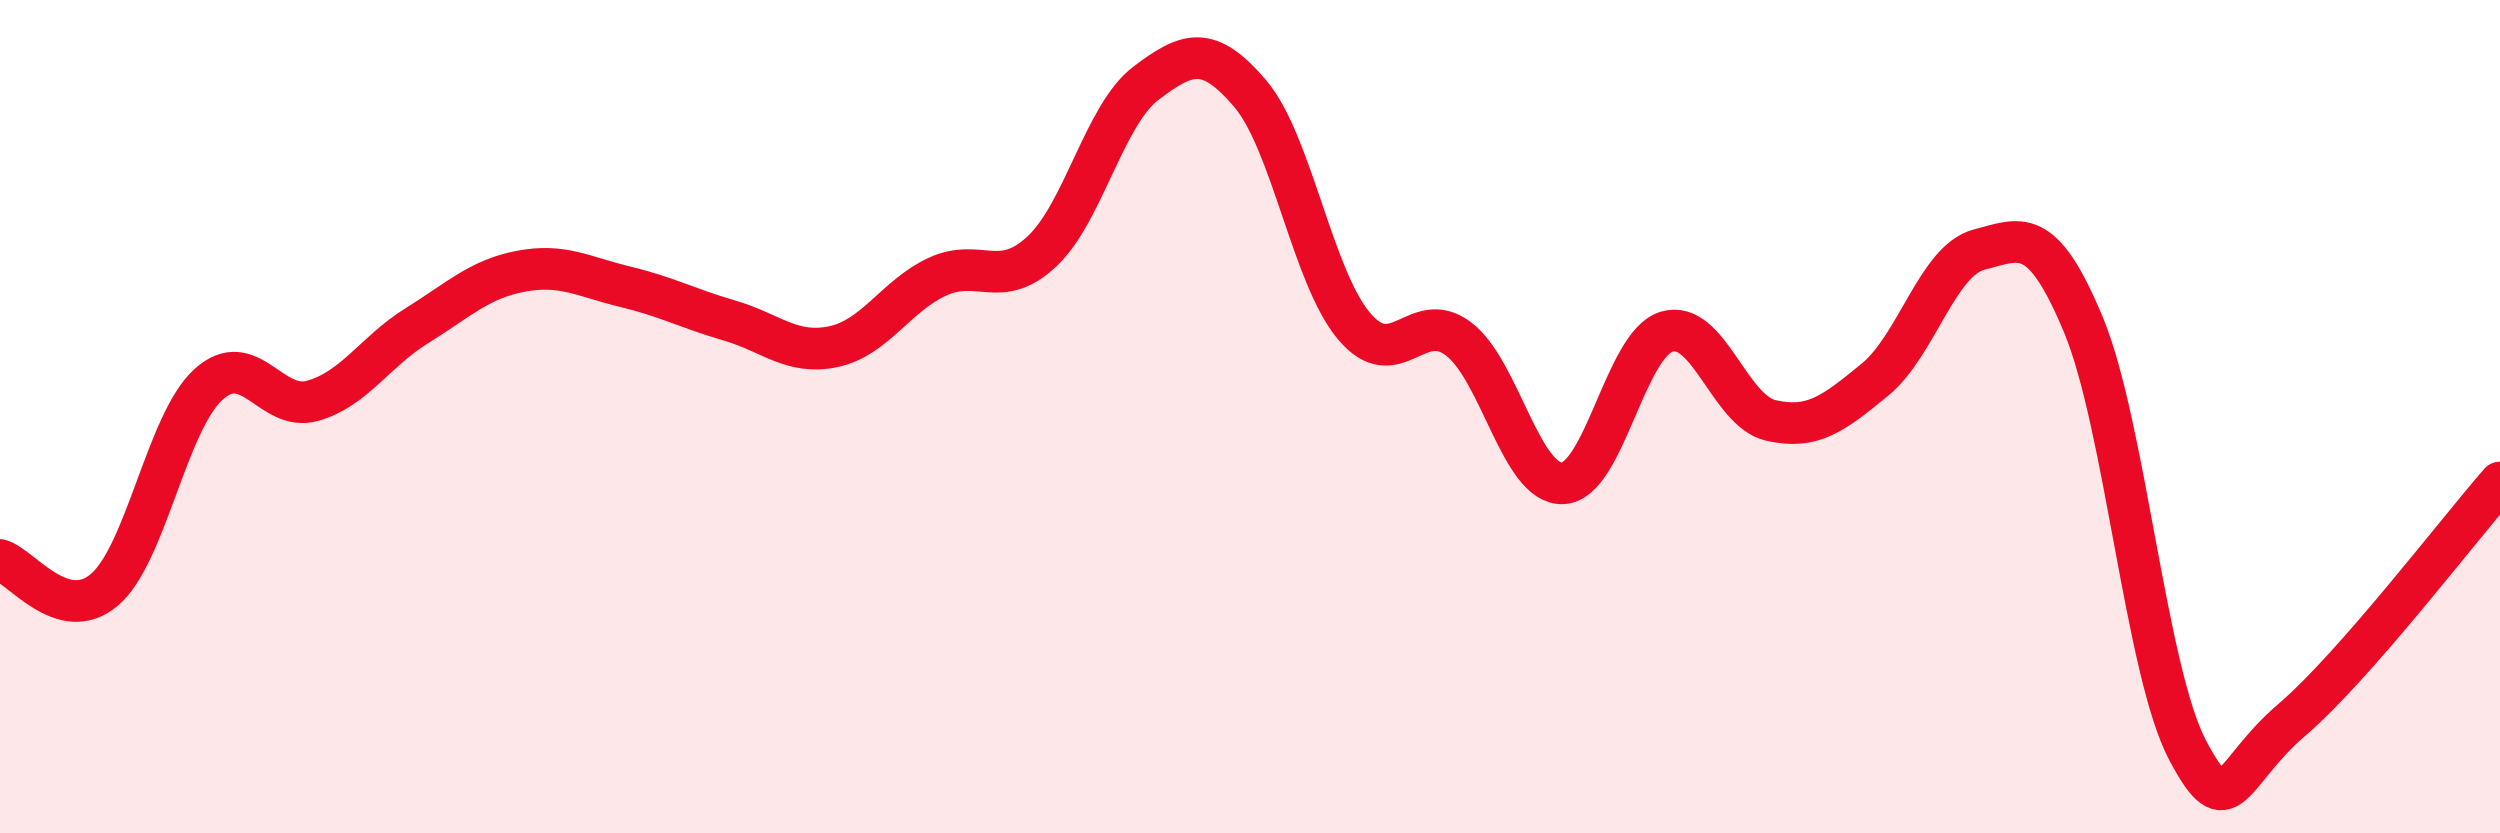
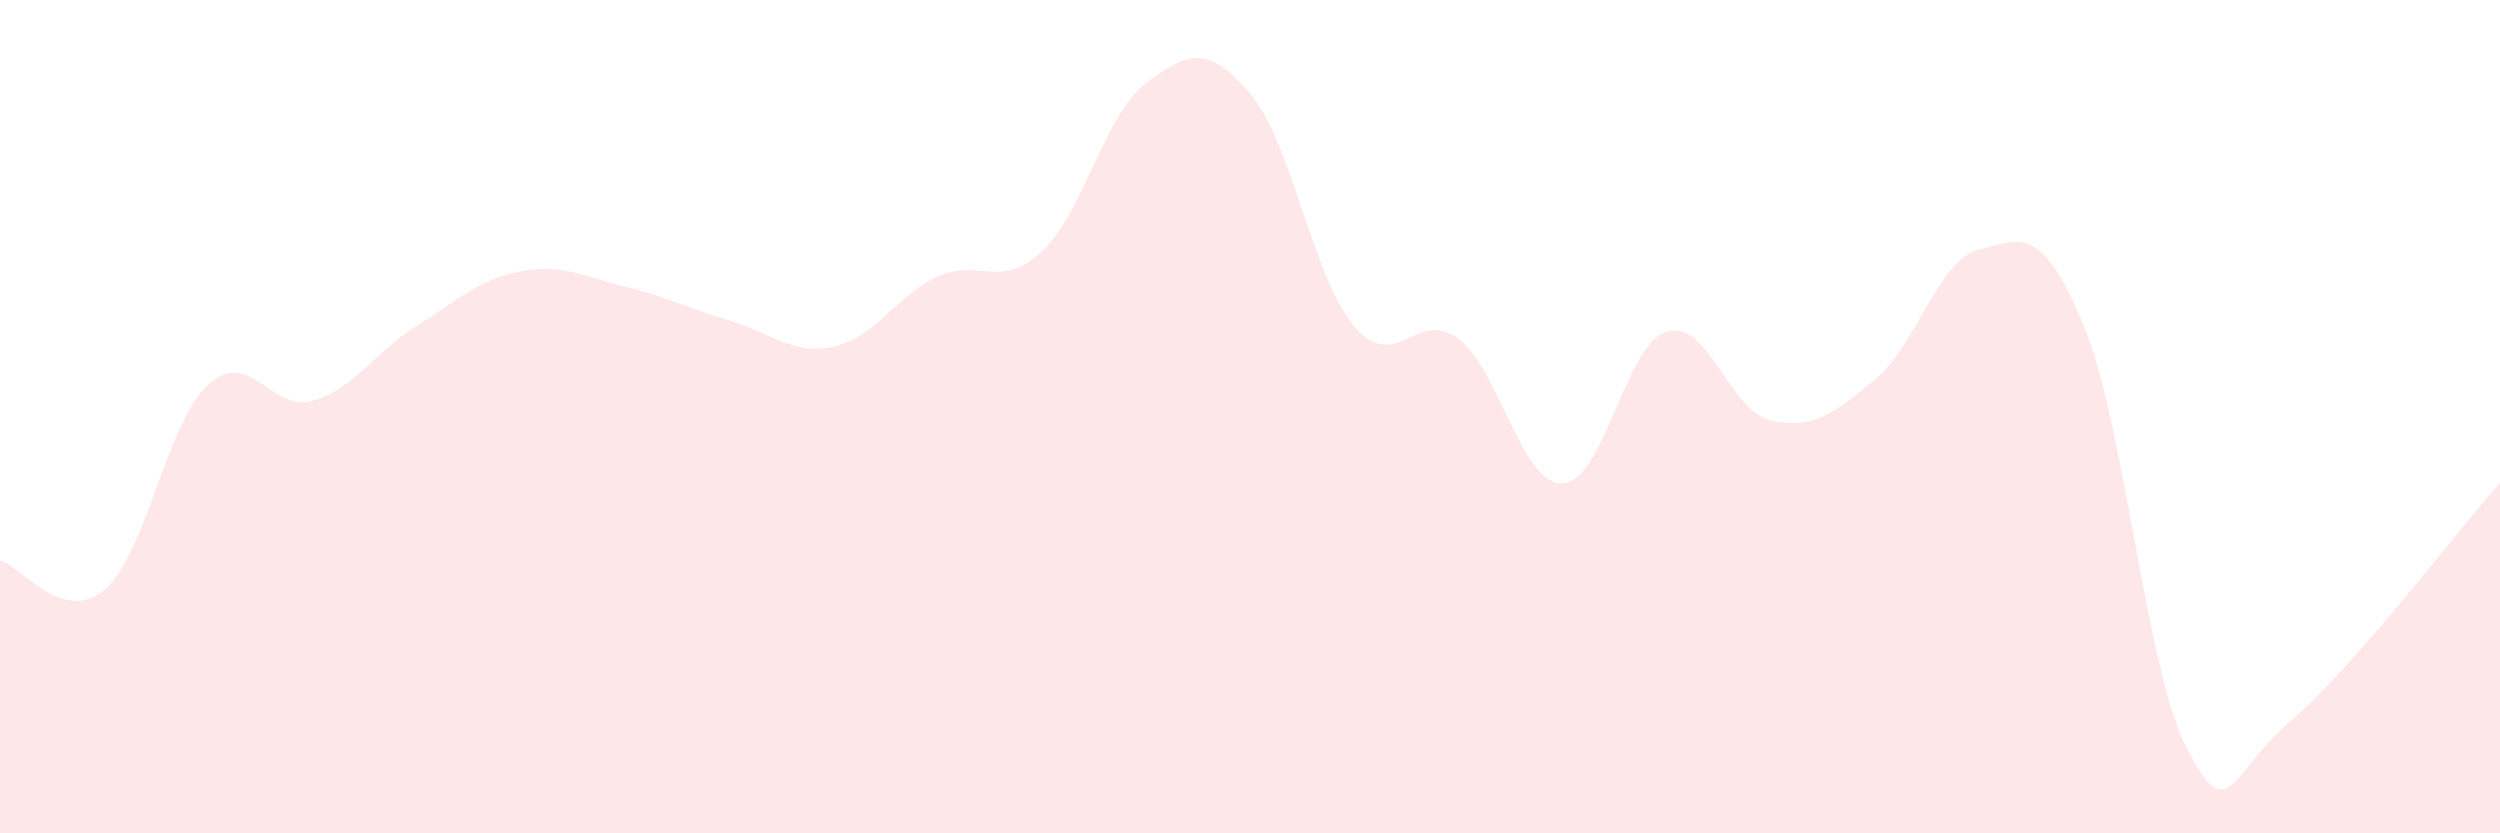
<svg xmlns="http://www.w3.org/2000/svg" width="60" height="20" viewBox="0 0 60 20">
  <path d="M 0,13.44 C 0.5,13.58 1.5,15 2.5,14.16 C 3.5,13.32 4,10.14 5,9.23 C 6,8.32 6.5,9.9 7.5,9.62 C 8.5,9.34 9,8.44 10,7.82 C 11,7.2 11.5,6.7 12.5,6.51 C 13.5,6.32 14,6.64 15,6.88 C 16,7.12 16.5,7.4 17.5,7.69 C 18.5,7.98 19,8.53 20,8.32 C 21,8.11 21.5,7.1 22.5,6.64 C 23.5,6.18 24,6.97 25,6.04 C 26,5.11 26.5,2.76 27.5,2 C 28.5,1.24 29,1.07 30,2.24 C 31,3.41 31.5,6.65 32.5,7.83 C 33.5,9.01 34,7.38 35,8.13 C 36,8.88 36.5,11.63 37.5,11.6 C 38.5,11.57 39,8.26 40,7.96 C 41,7.66 41.5,9.86 42.5,10.09 C 43.5,10.32 44,9.93 45,9.11 C 46,8.29 46.5,6.25 47.5,5.99 C 48.5,5.73 49,5.39 50,7.79 C 51,10.19 51.5,16.1 52.5,18 C 53.5,19.9 53.5,18.56 55,17.28 C 56.5,16 59,12.72 60,11.58L60 20L0 20Z" fill="#EB0A25" opacity="0.1" stroke-linecap="round" stroke-linejoin="round" />
-   <path d="M 0,13.44 C 0.5,13.58 1.5,15 2.5,14.16 C 3.5,13.32 4,10.14 5,9.23 C 6,8.32 6.5,9.9 7.5,9.62 C 8.5,9.34 9,8.44 10,7.82 C 11,7.2 11.5,6.7 12.5,6.51 C 13.5,6.32 14,6.64 15,6.88 C 16,7.12 16.5,7.4 17.5,7.69 C 18.5,7.98 19,8.53 20,8.32 C 21,8.11 21.5,7.1 22.5,6.64 C 23.5,6.18 24,6.97 25,6.04 C 26,5.11 26.5,2.76 27.5,2 C 28.5,1.24 29,1.07 30,2.24 C 31,3.41 31.5,6.65 32.5,7.83 C 33.5,9.01 34,7.38 35,8.13 C 36,8.88 36.5,11.63 37.5,11.6 C 38.5,11.57 39,8.26 40,7.96 C 41,7.66 41.5,9.86 42.5,10.09 C 43.5,10.32 44,9.93 45,9.11 C 46,8.29 46.5,6.25 47.5,5.99 C 48.5,5.73 49,5.39 50,7.79 C 51,10.19 51.5,16.1 52.5,18 C 53.5,19.9 53.5,18.56 55,17.28 C 56.5,16 59,12.72 60,11.58" stroke="#EB0A25" stroke-width="1" fill="none" stroke-linecap="round" stroke-linejoin="round" />
</svg>